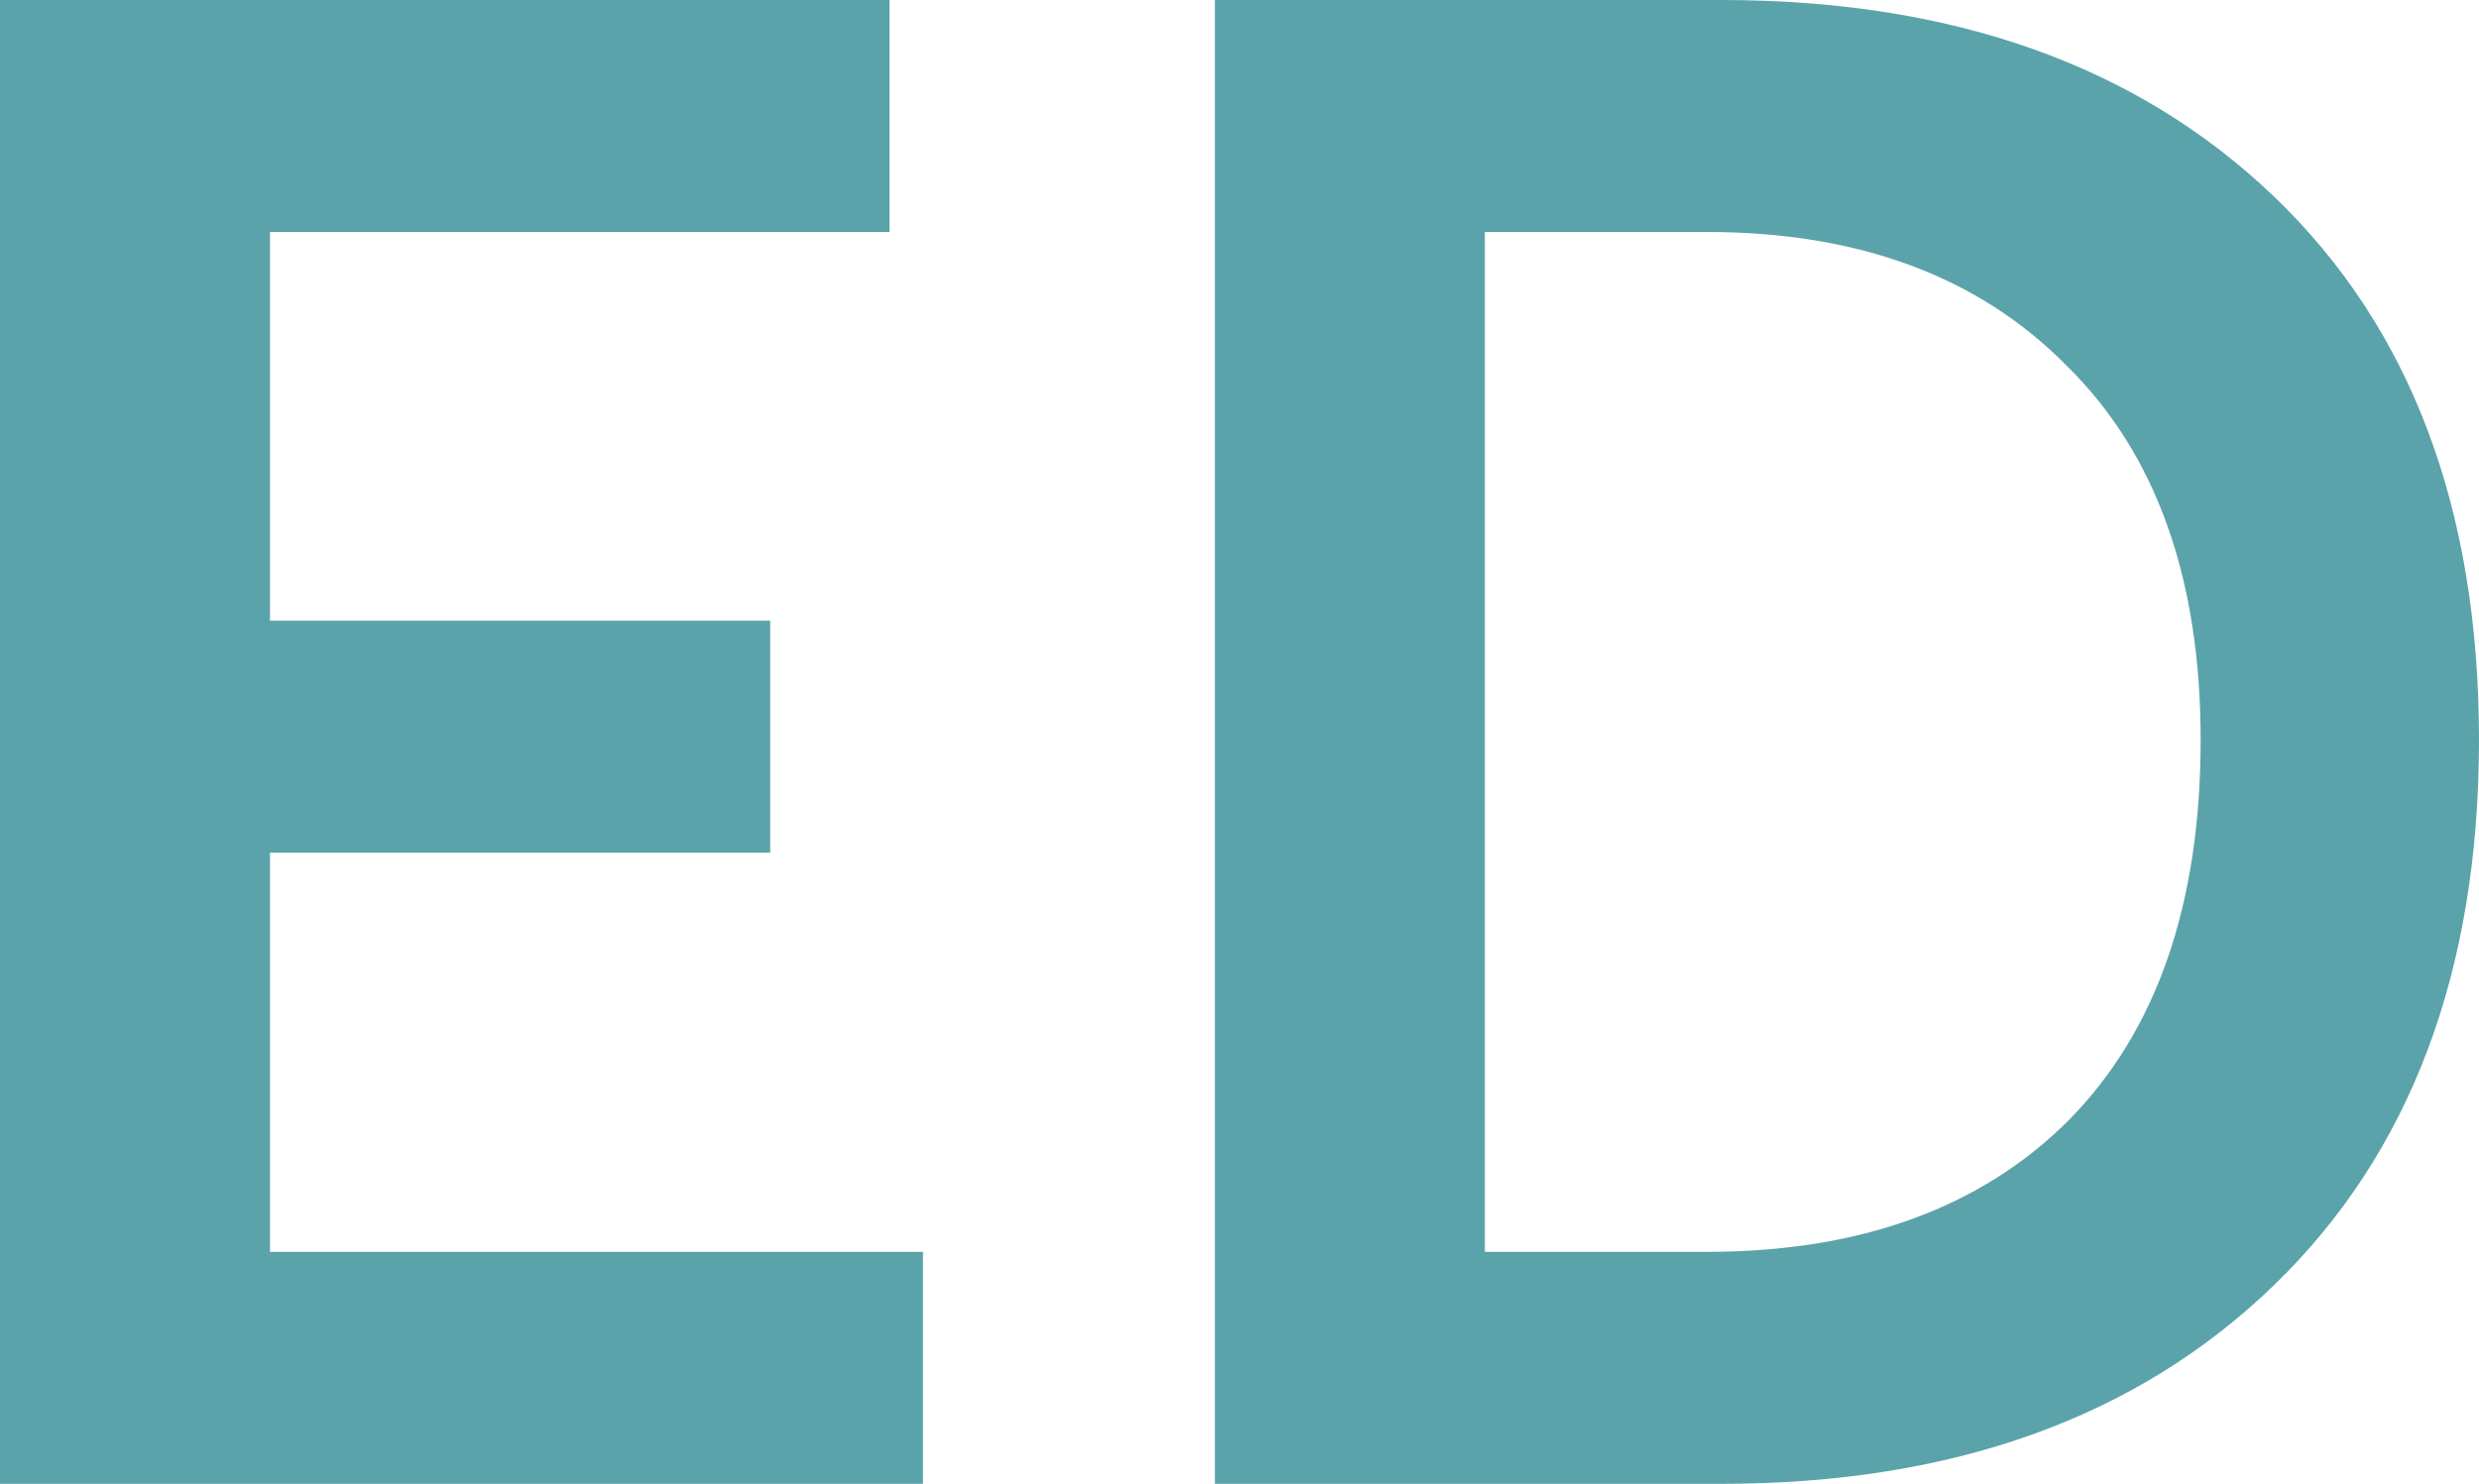
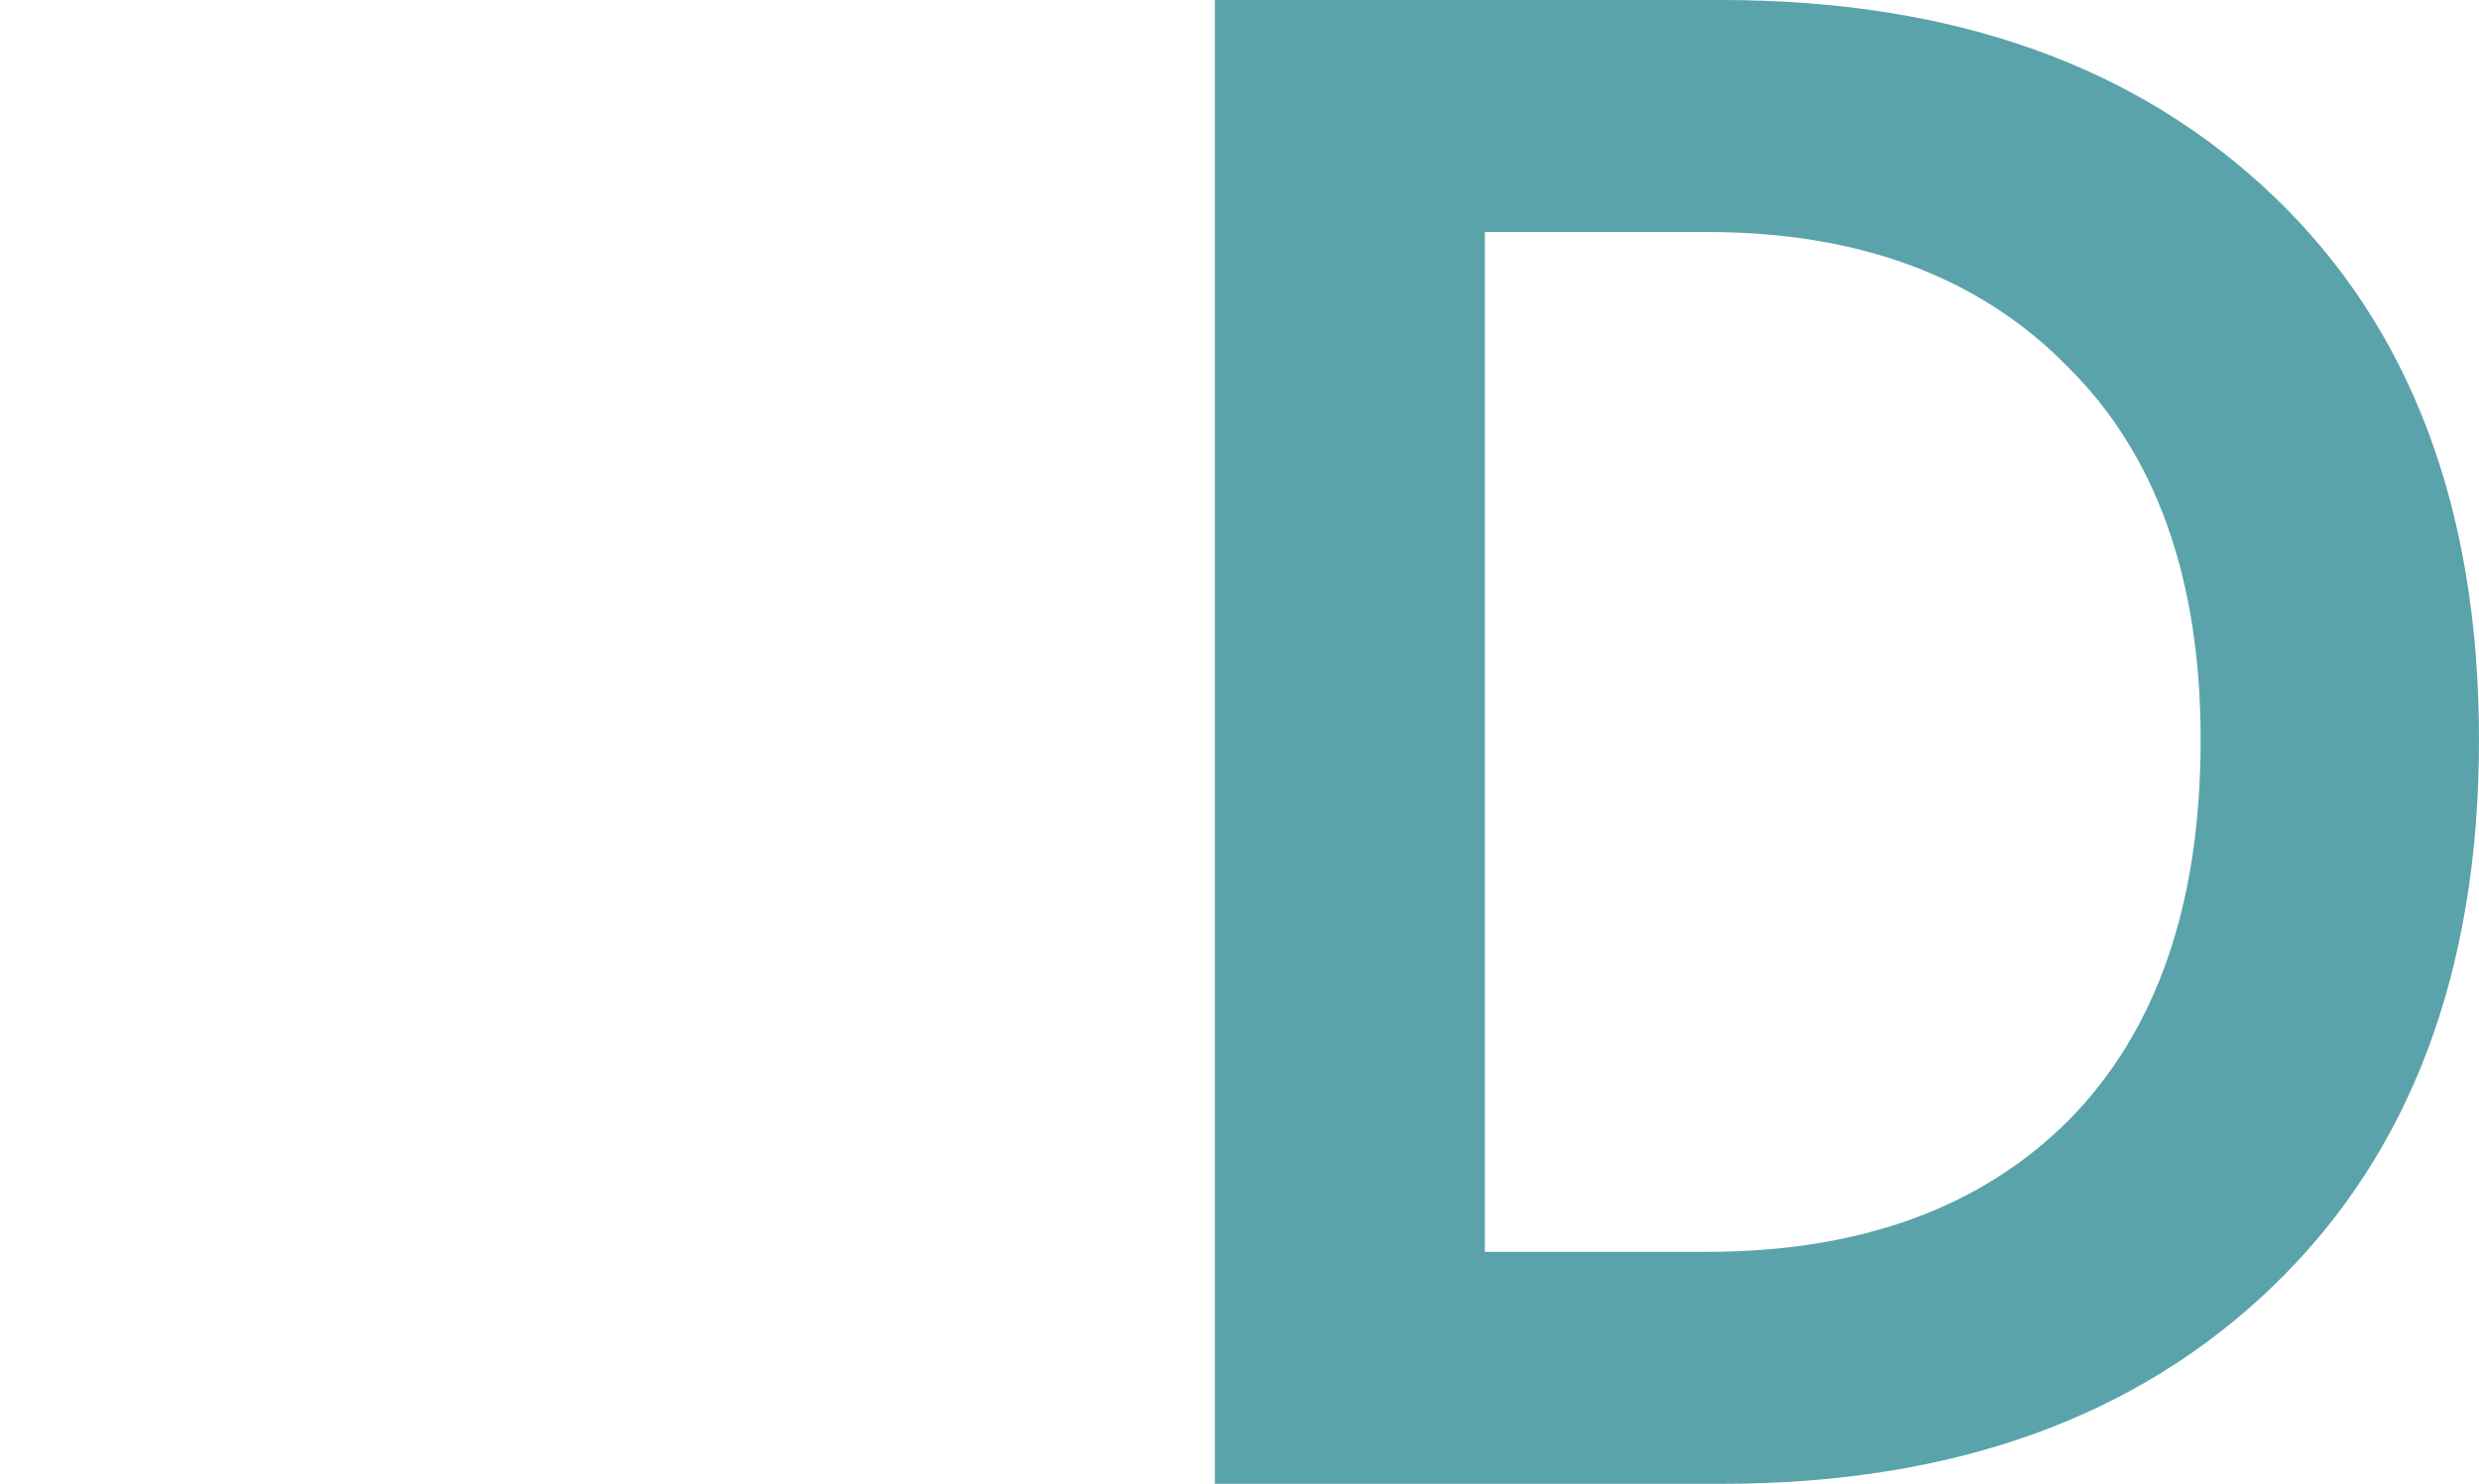
<svg xmlns="http://www.w3.org/2000/svg" width="157" height="94" viewBox="0 0 157 94" fill="none">
-   <path d="M0 94V0H56.333V14.696H17.099V39.321H48.778V54.017H17.099V79.304H58.454V94H0Z" fill="#5BA3AA" />
  <path d="M76.941 94V0H109.017C123.686 0 135.35 4.148 144.01 12.445C152.67 20.742 157 32.216 157 46.868C157 61.519 152.67 73.038 144.01 81.422C135.35 89.808 123.686 94 109.017 94H76.941ZM94.039 79.304H108.089C117.81 79.304 125.453 76.524 131.02 70.963C136.587 65.315 139.371 57.283 139.371 46.868C139.371 36.629 136.543 28.73 130.888 23.169C125.321 17.52 117.721 14.696 108.089 14.696H94.039V79.304Z" fill="#5BA3AA" />
</svg>